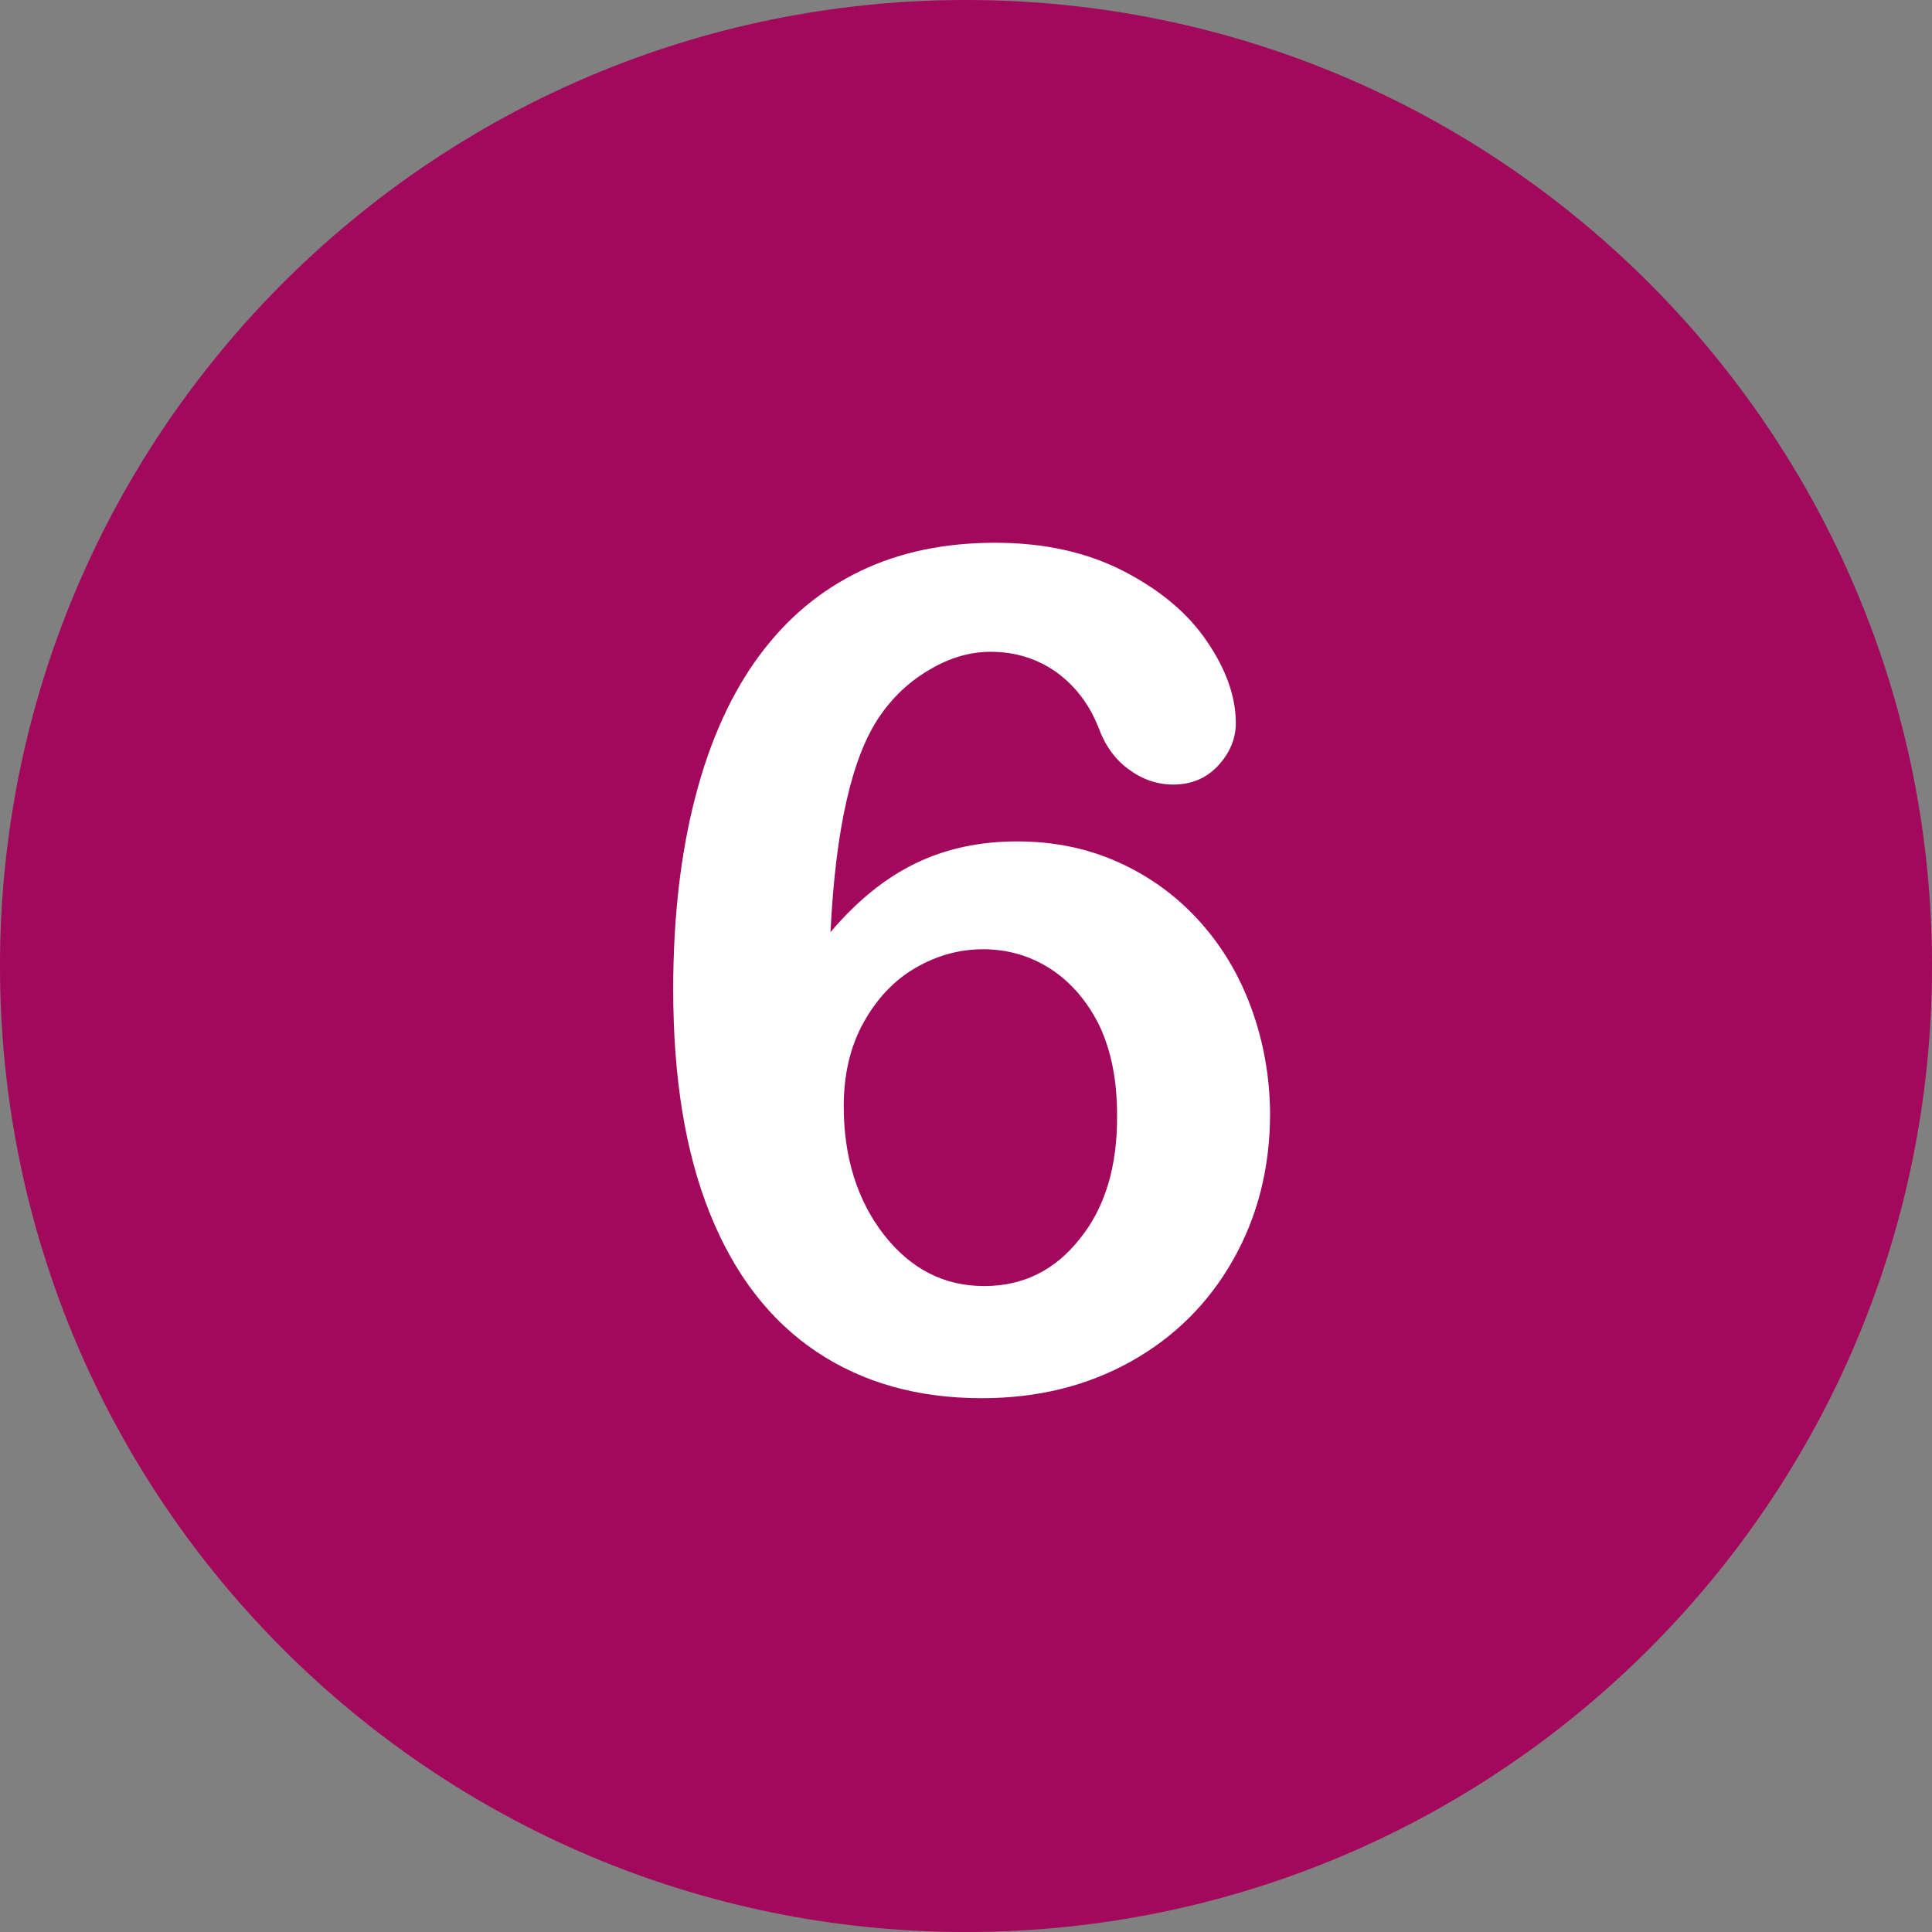
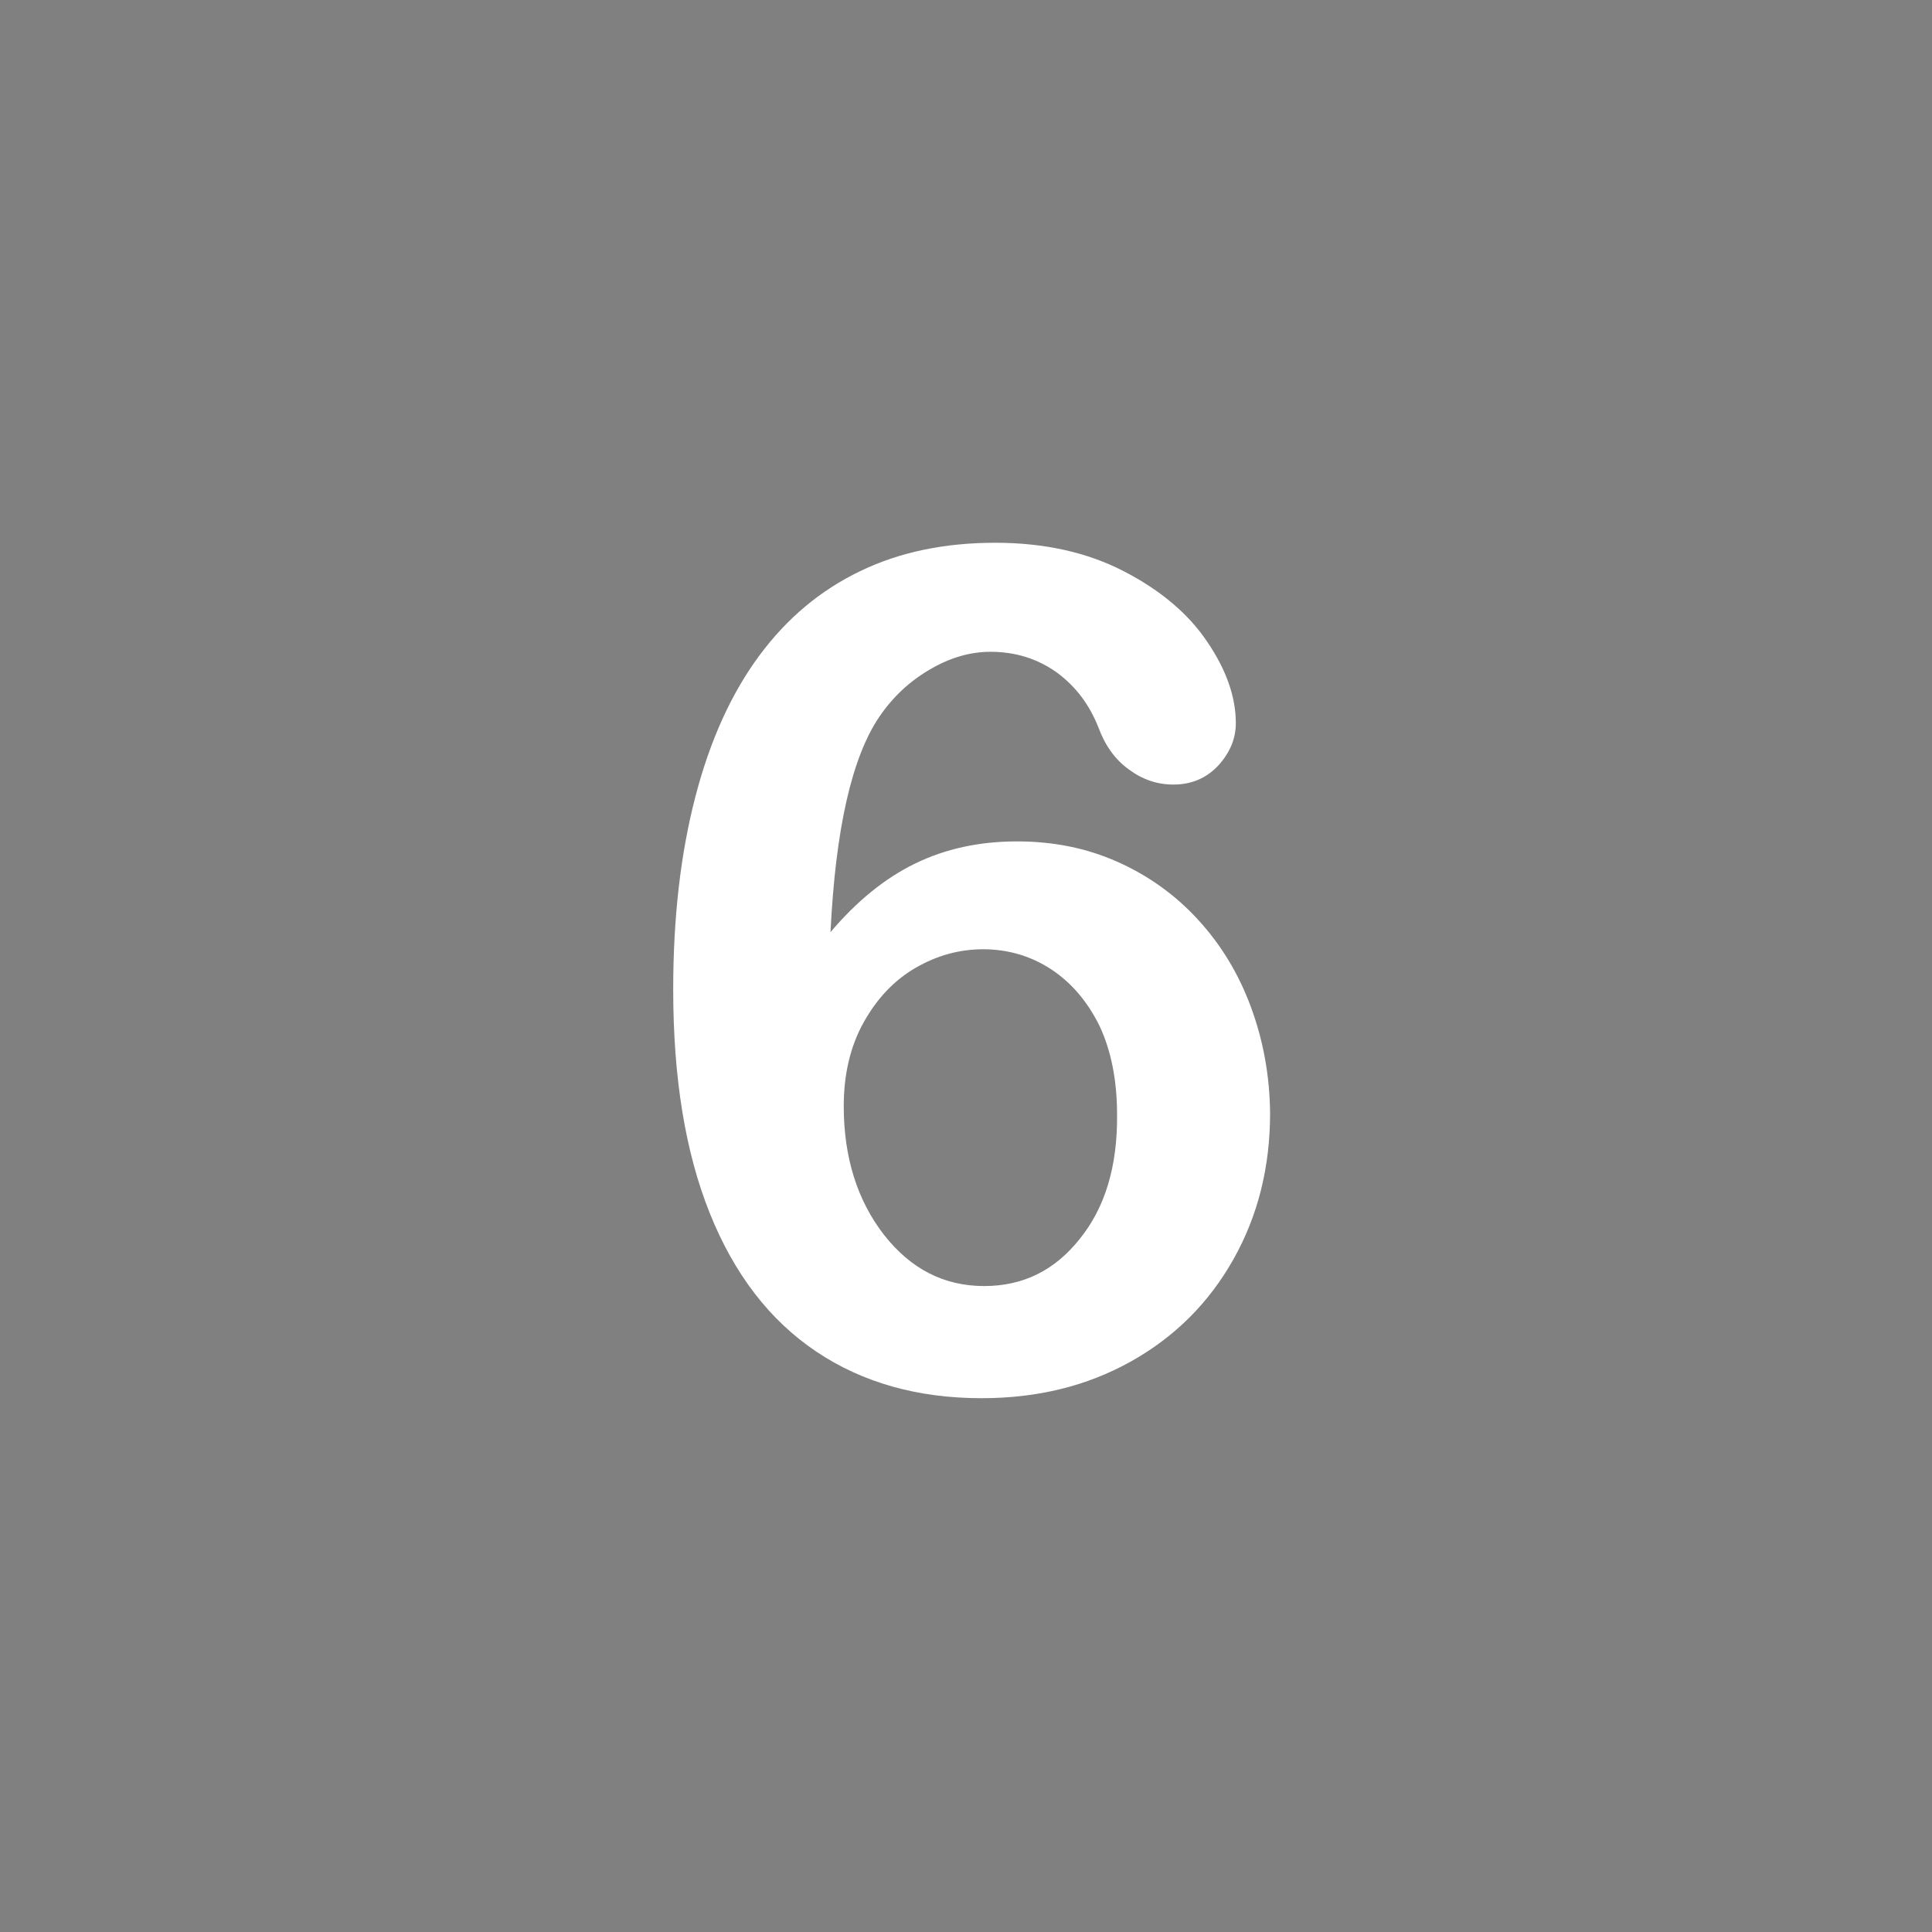
<svg xmlns="http://www.w3.org/2000/svg" enable-background="new 0 0 512 512" fill="#000000" height="496.2" preserveAspectRatio="xMidYMid meet" version="1" viewBox="7.9 7.9 496.2 496.2" width="496.2" zoomAndPan="magnify">
  <rect x="7.9" y="7.9" width="496.2" height="496.2" fill="#808080" stroke="none" />
  <g id="change1_1">
-     <path d="m256 7.9c-137 0-248.1 111.1-248.1 248.1s111.1 248.1 248.1 248.1 248.1-111.1 248.1-248.1-111.1-248.1-248.1-248.1z" fill="#a2085b" />
-   </g>
+     </g>
  <g id="change2_1">
    <path d="m329.2 266.6c-3.2-8.7-7.8-16.2-13.7-22.6s-12.8-11.3-20.7-14.8-16.4-5.2-25.7-5.2c-9.7 0-18.4 1.9-26.2 5.7s-15 9.7-21.7 17.6c1.3-26.6 5.5-45 12.6-55.4 3.5-5.1 7.8-9.1 13-12.1 5.1-3 10.3-4.5 15.5-4.5 6.4 0 12.1 1.8 17 5.3 4.9 3.6 8.4 8.3 10.7 14.1 1.7 4.6 4.2 8.2 7.8 10.8 3.5 2.6 7.3 3.9 11.4 3.9 4.7 0 8.5-1.6 11.6-4.9 3-3.3 4.5-6.9 4.5-10.9 0-6.6-2.4-13.6-7.3-20.8-4.8-7.2-12-13.3-21.5-18.2s-20.5-7.3-33-7.3c-13 0-24.6 2.4-34.7 7.3-10.2 4.9-18.8 12.1-25.9 21.7s-12.6 21.6-16.4 36.2-5.7 31.1-5.7 49.5c0 22.7 3.1 41.8 9.4 57.5s15.4 27.5 27.3 35.5 26.1 12 42.5 12c14.3 0 27-3.1 38.3-9.4s20.1-15.1 26.4-26.3 9.4-23.7 9.4-37.5c-0.1-9.5-1.7-18.5-4.9-27.2m-44 59.5c-6.4 8.1-14.6 12.1-24.5 12.1-10.4 0-18.9-4.4-25.8-13.2-6.8-8.8-10.3-19.8-10.3-33 0-8.2 1.7-15.4 5.1-21.5s7.8-10.8 13.3-14 11.3-4.8 17.4-4.8c6.3 0 12.2 1.7 17.4 5.1s9.4 8.3 12.5 14.6c3 6.4 4.5 14 4.5 22.9 0.1 13.2-3.1 23.8-9.6 31.8" fill="#ffffff" />
  </g>
</svg>